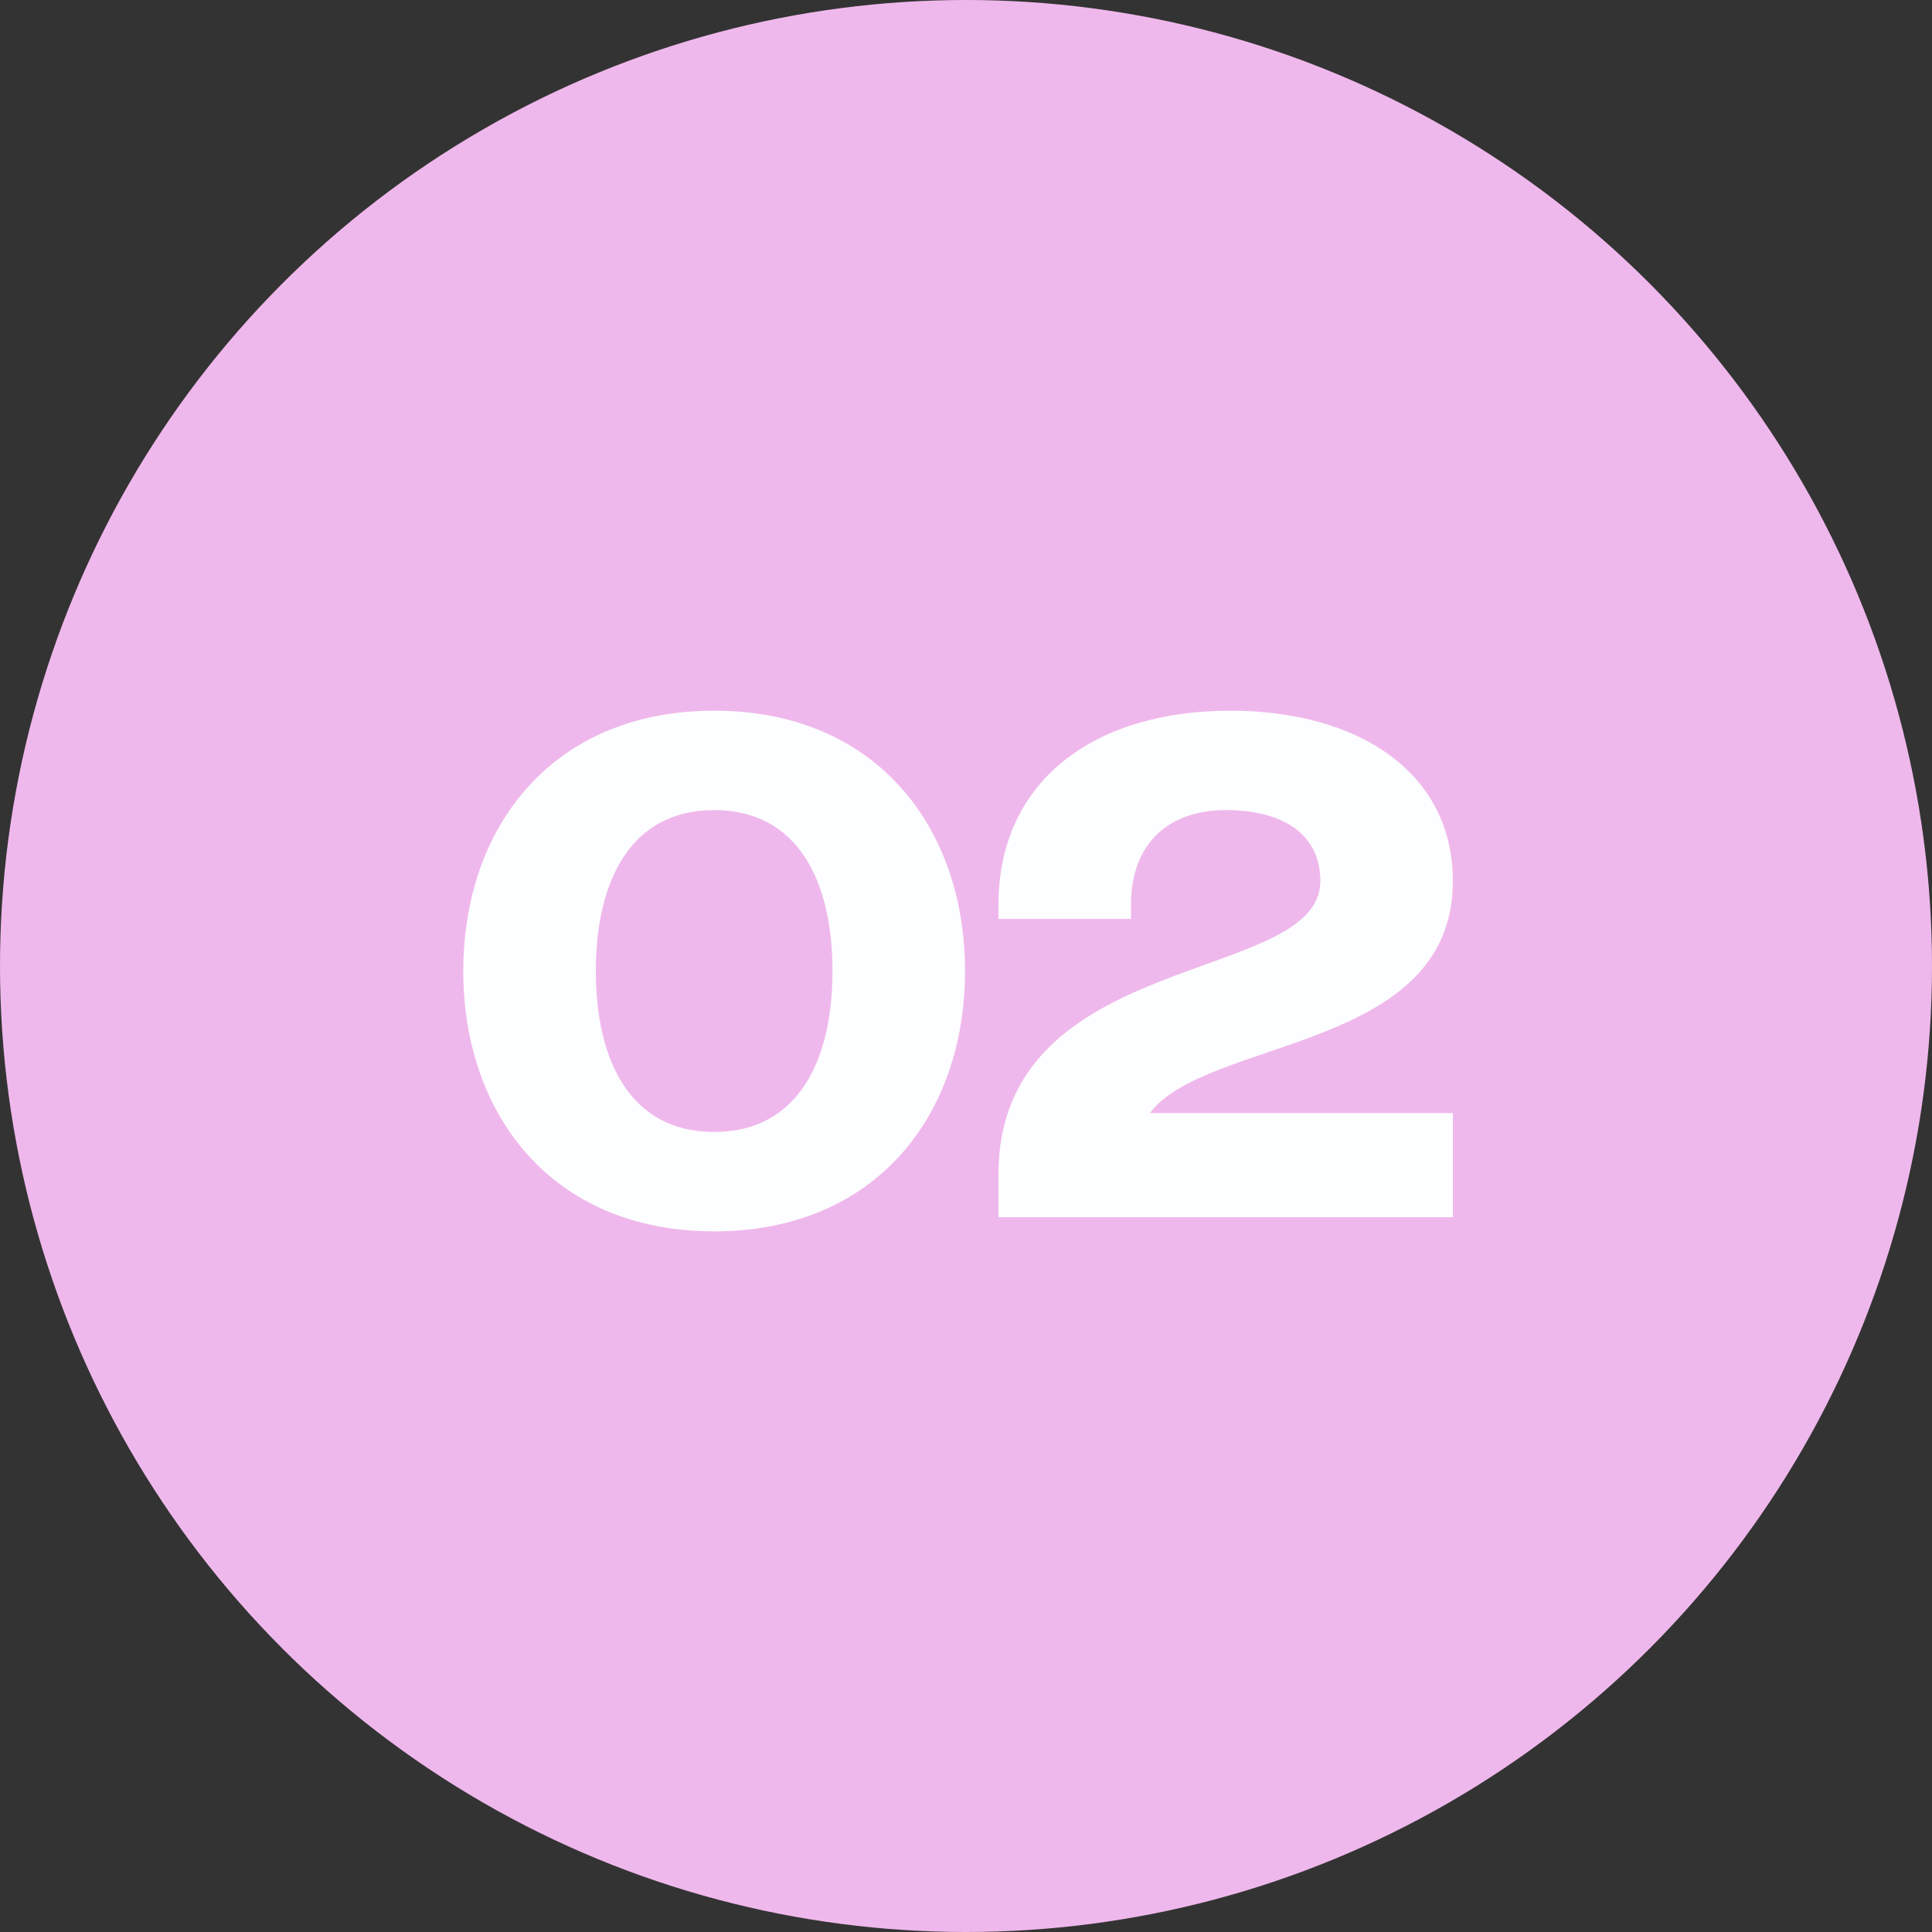
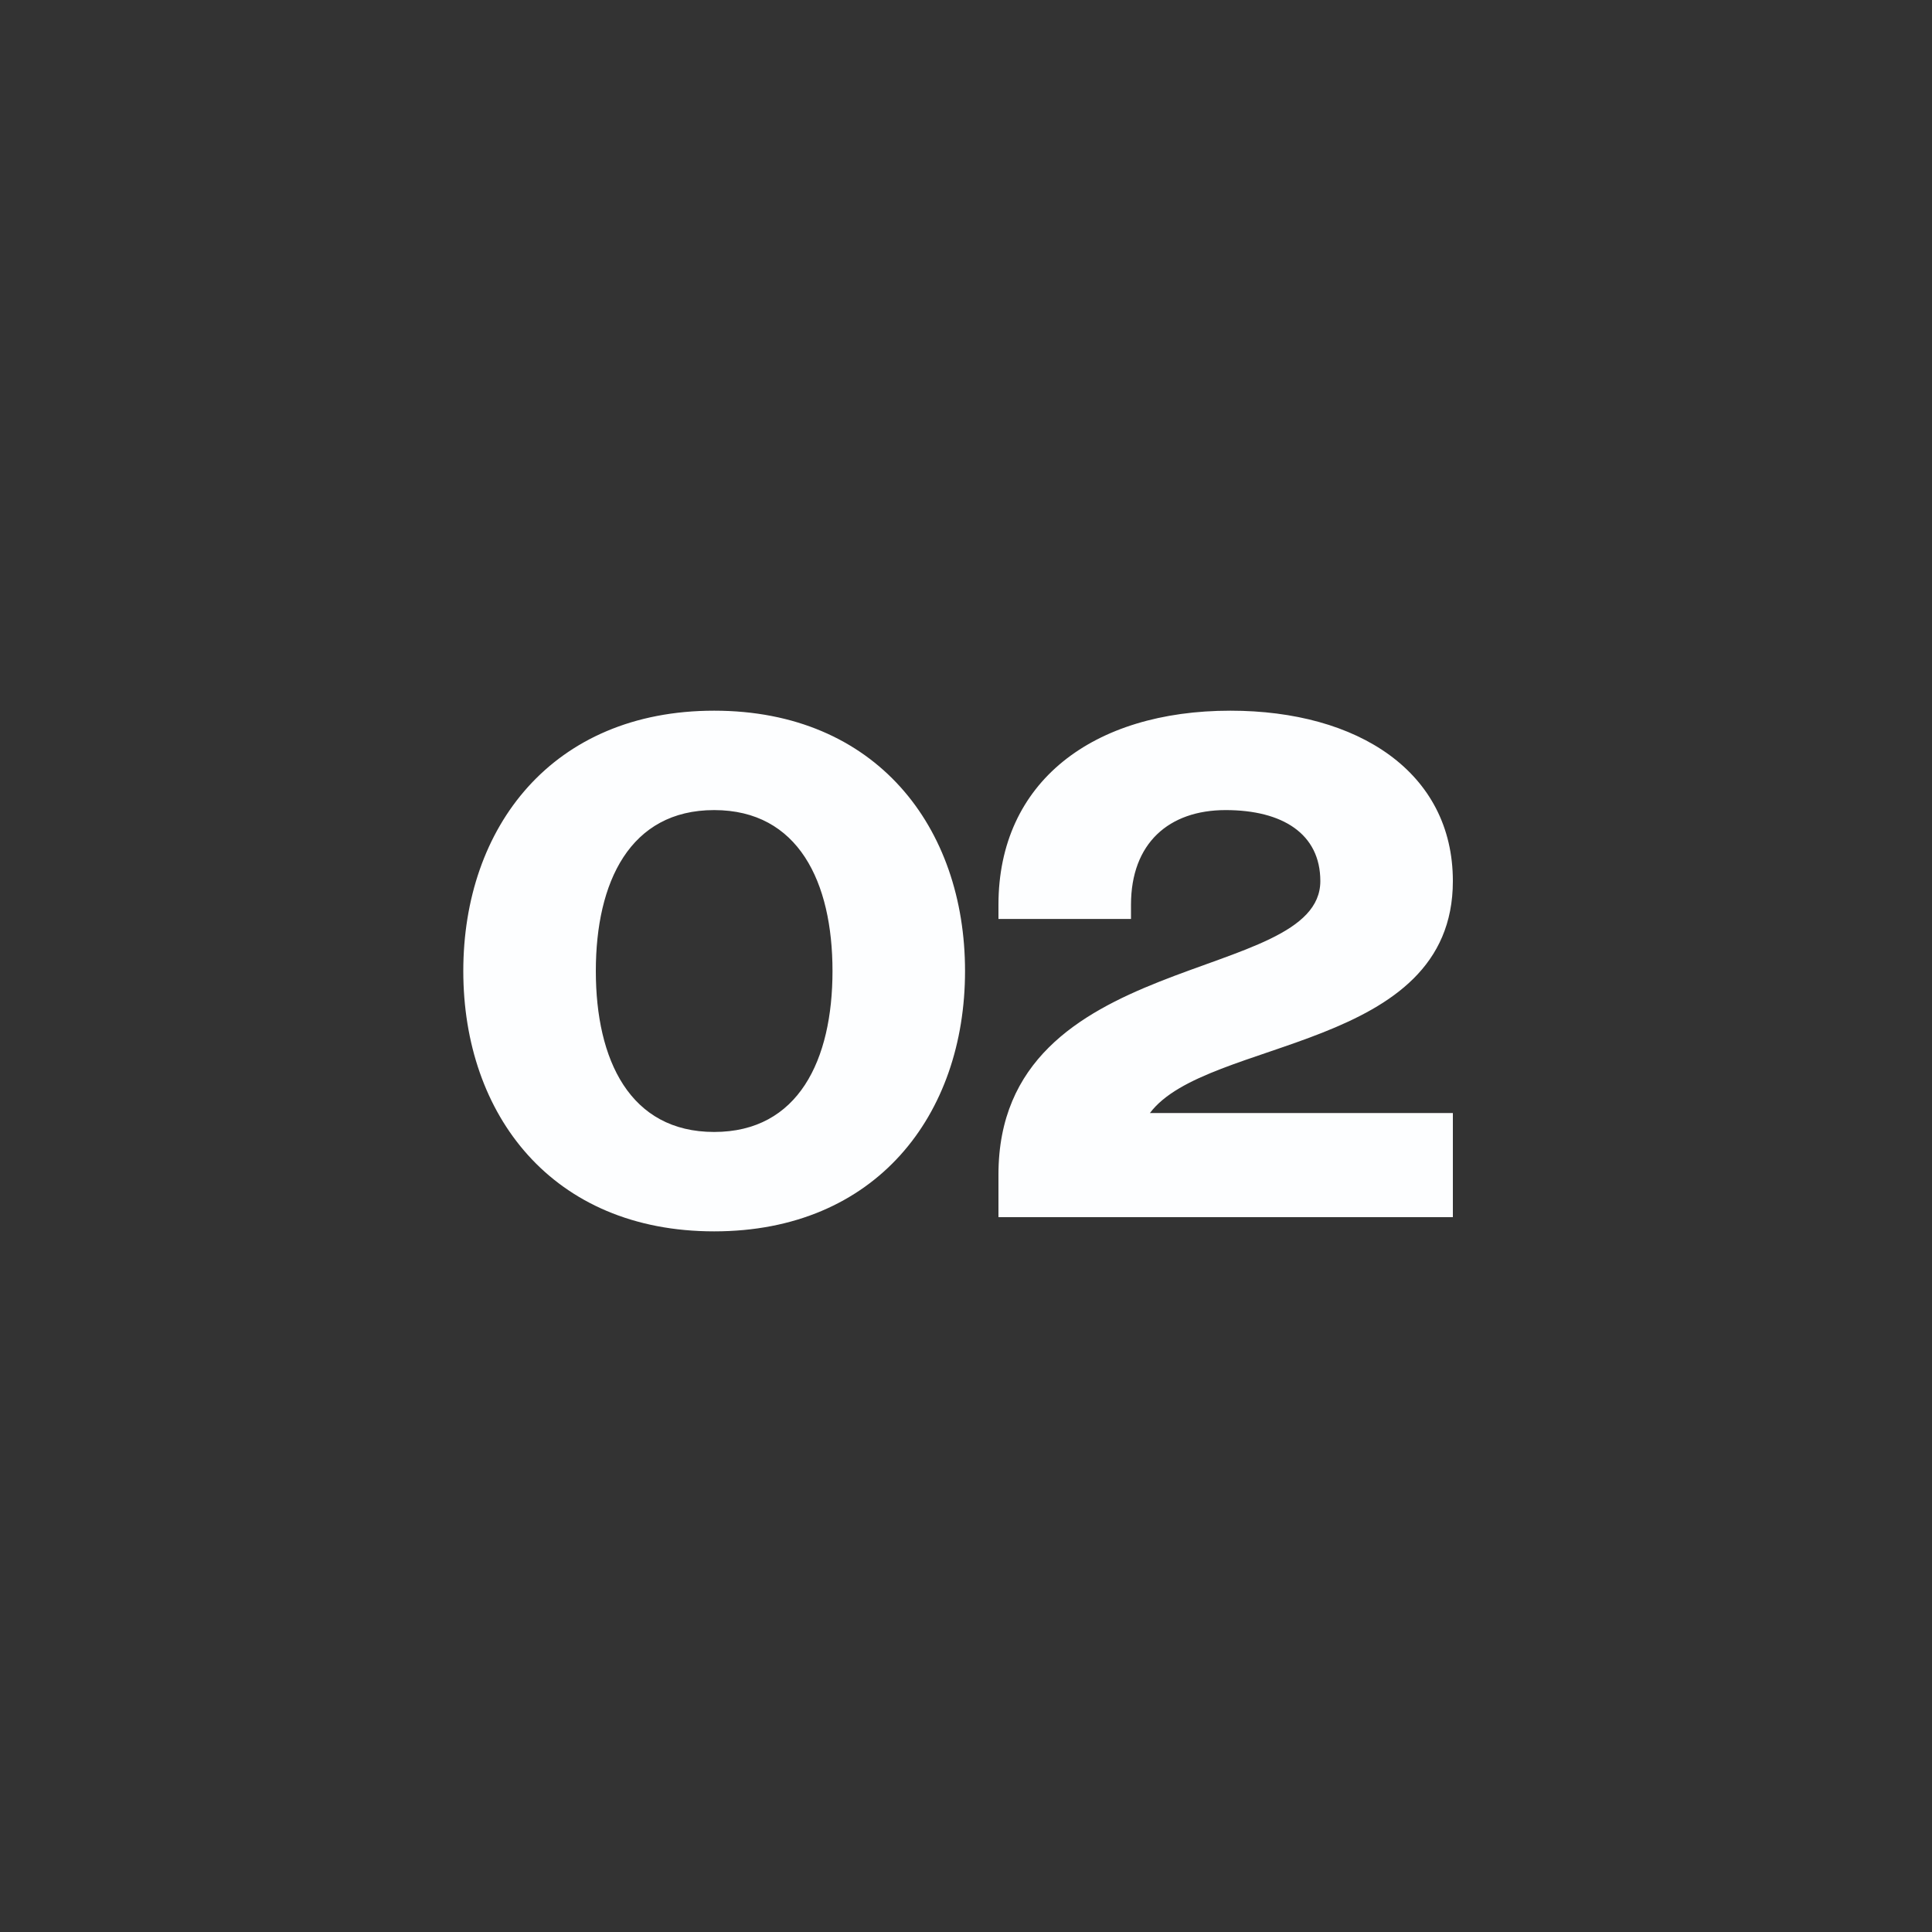
<svg xmlns="http://www.w3.org/2000/svg" width="100" height="100" viewBox="0 0 100 100" fill="none">
  <rect x="0" y="0" width="100" height="100" fill="#333333" stroke="none" />
-   <circle cx="50" cy="50" r="50" fill="#EFB8EC" />
  <path d="M30.84 50.26C30.84 45.654 32.604 41.93 36.965 41.93C41.326 41.93 43.09 45.654 43.09 50.26C43.09 54.866 41.326 58.59 36.965 58.59C32.604 58.59 30.84 54.866 30.84 50.26ZM23.98 50.26C23.98 57.708 28.586 63.735 36.965 63.735C45.344 63.735 49.95 57.708 49.95 50.26C49.95 42.812 45.344 36.785 36.965 36.785C28.586 36.785 23.98 42.812 23.98 50.26ZM75.2 57.61H59.52C62.46 53.69 75.2 54.425 75.2 45.605C75.2 39.97 70.3 36.785 63.685 36.785C56.58 36.785 51.68 40.46 51.68 46.83V47.565H58.54V46.83C58.54 43.645 60.5 41.93 63.44 41.93C66.38 41.93 68.34 43.155 68.34 45.605C68.34 50.995 51.68 49.035 51.68 60.795V63H75.2V57.61Z" fill="#FDFEFF" />
</svg>